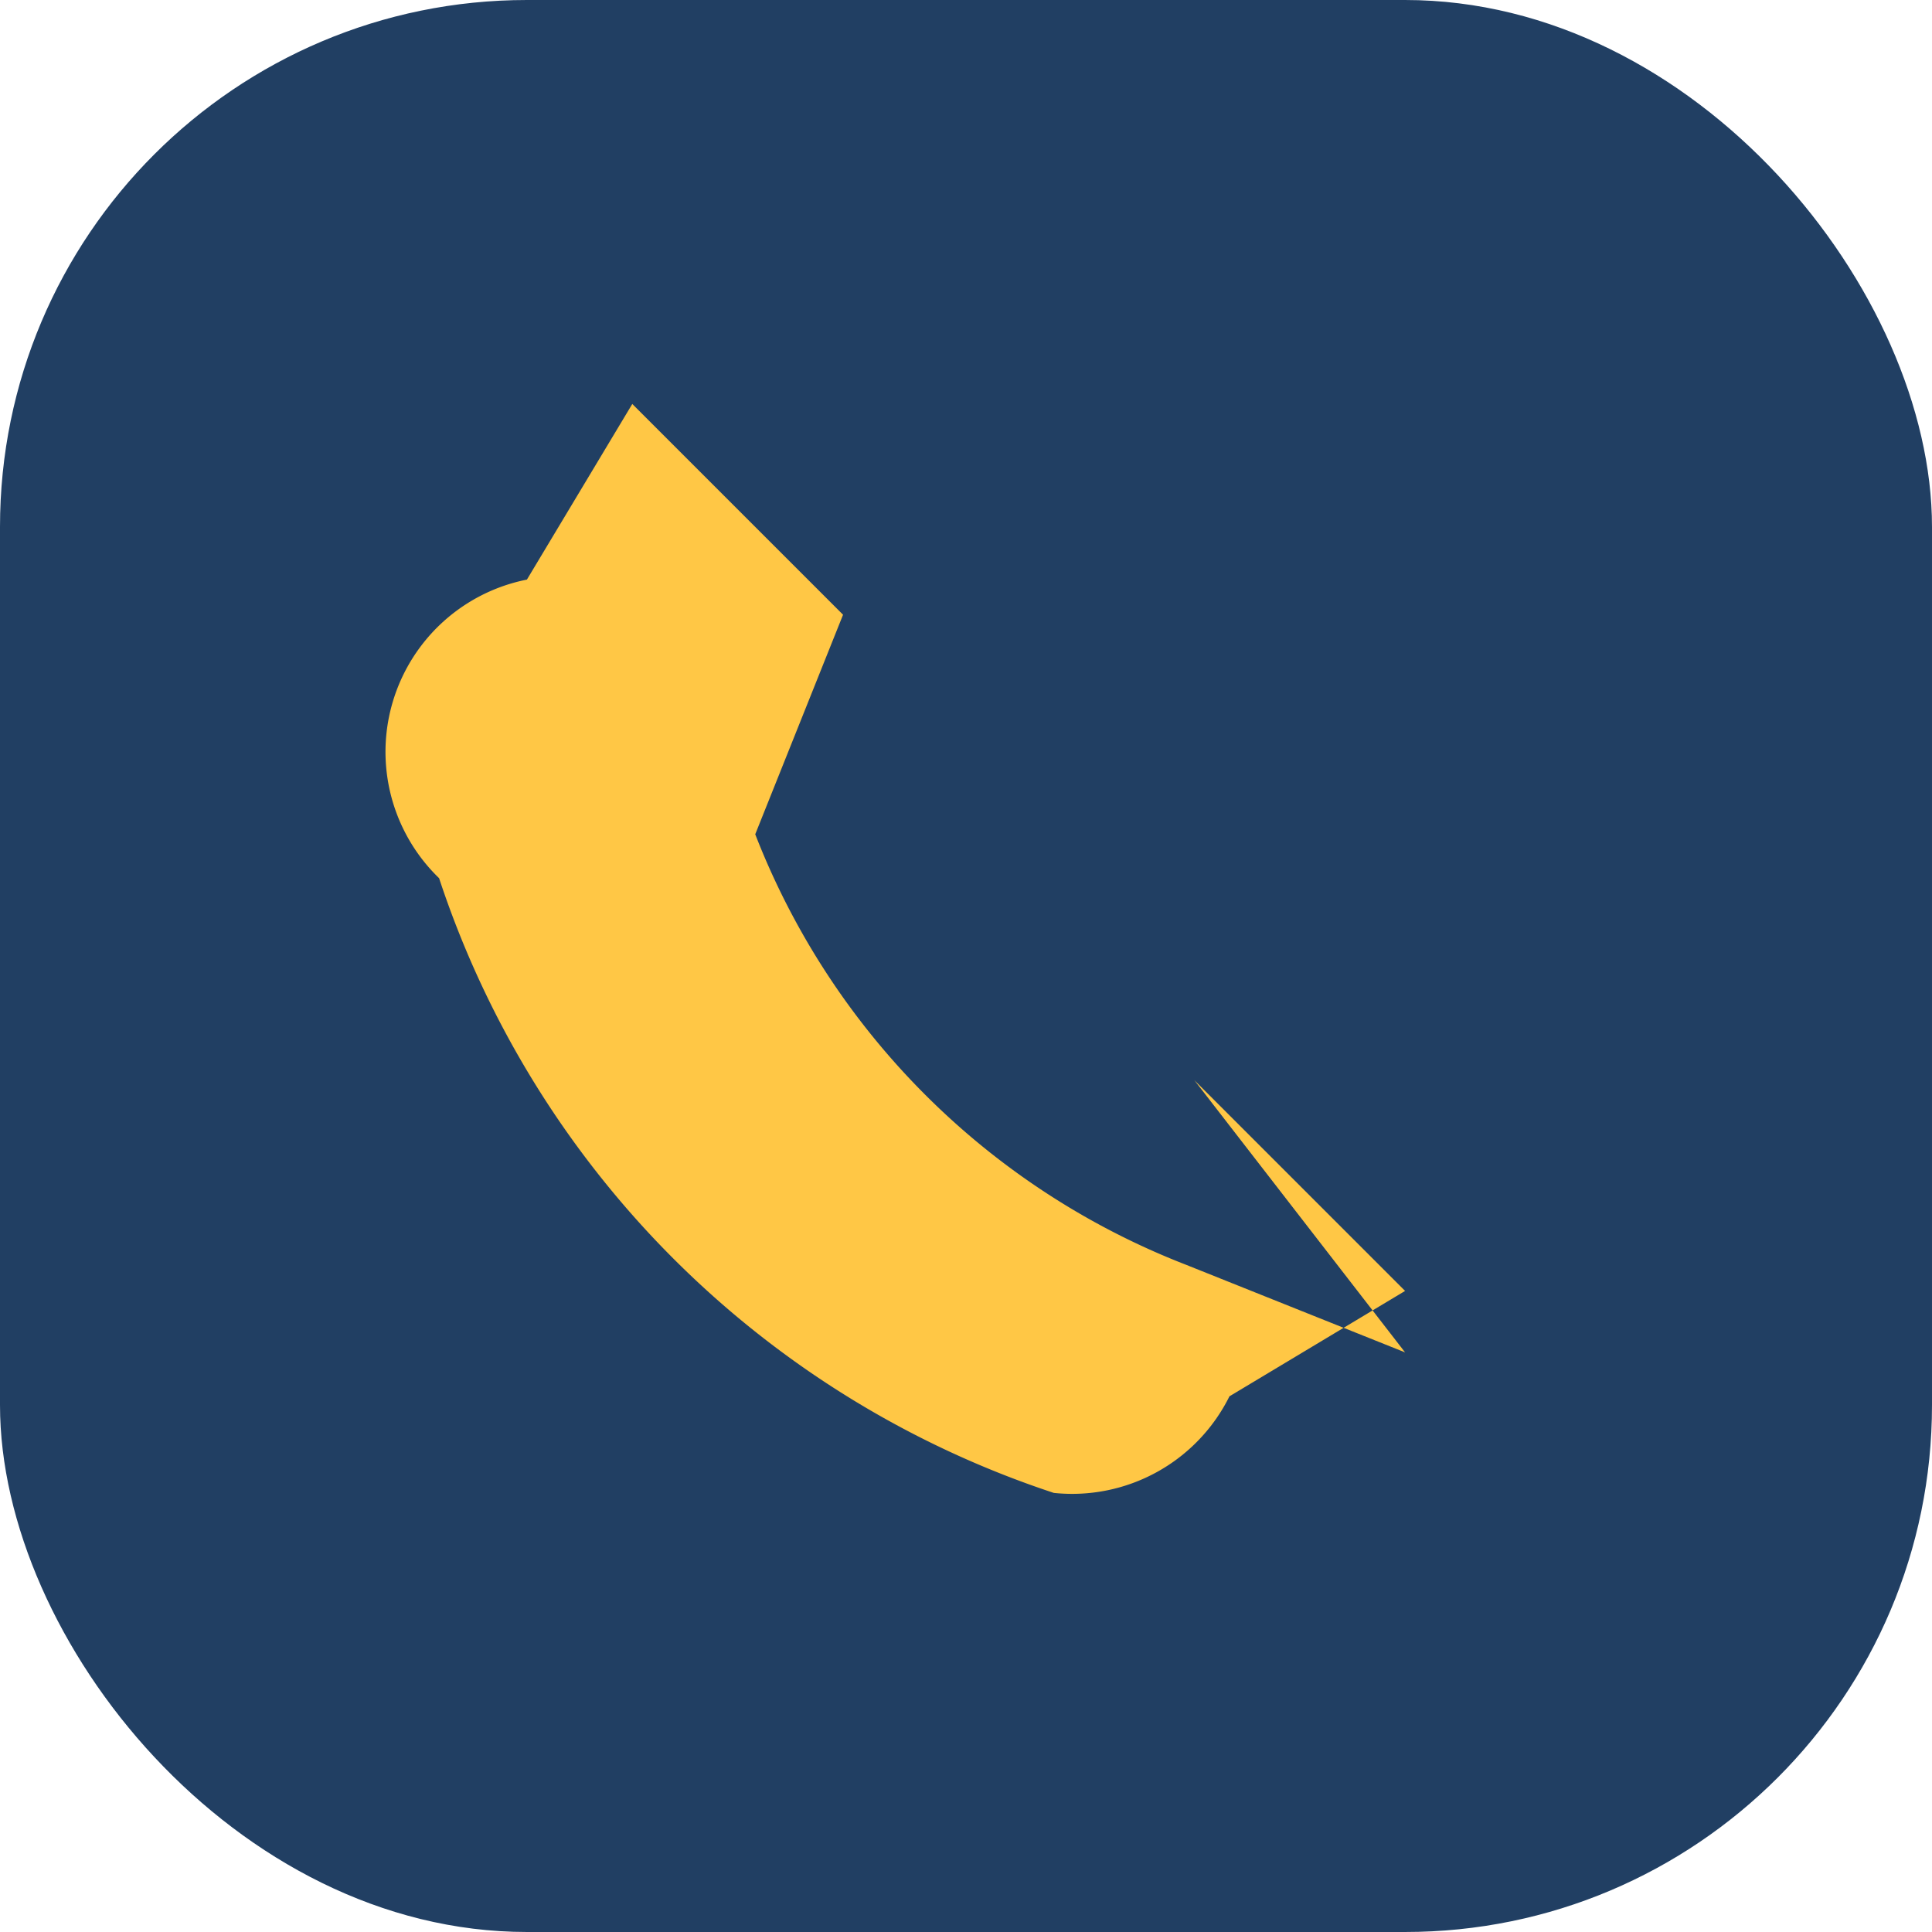
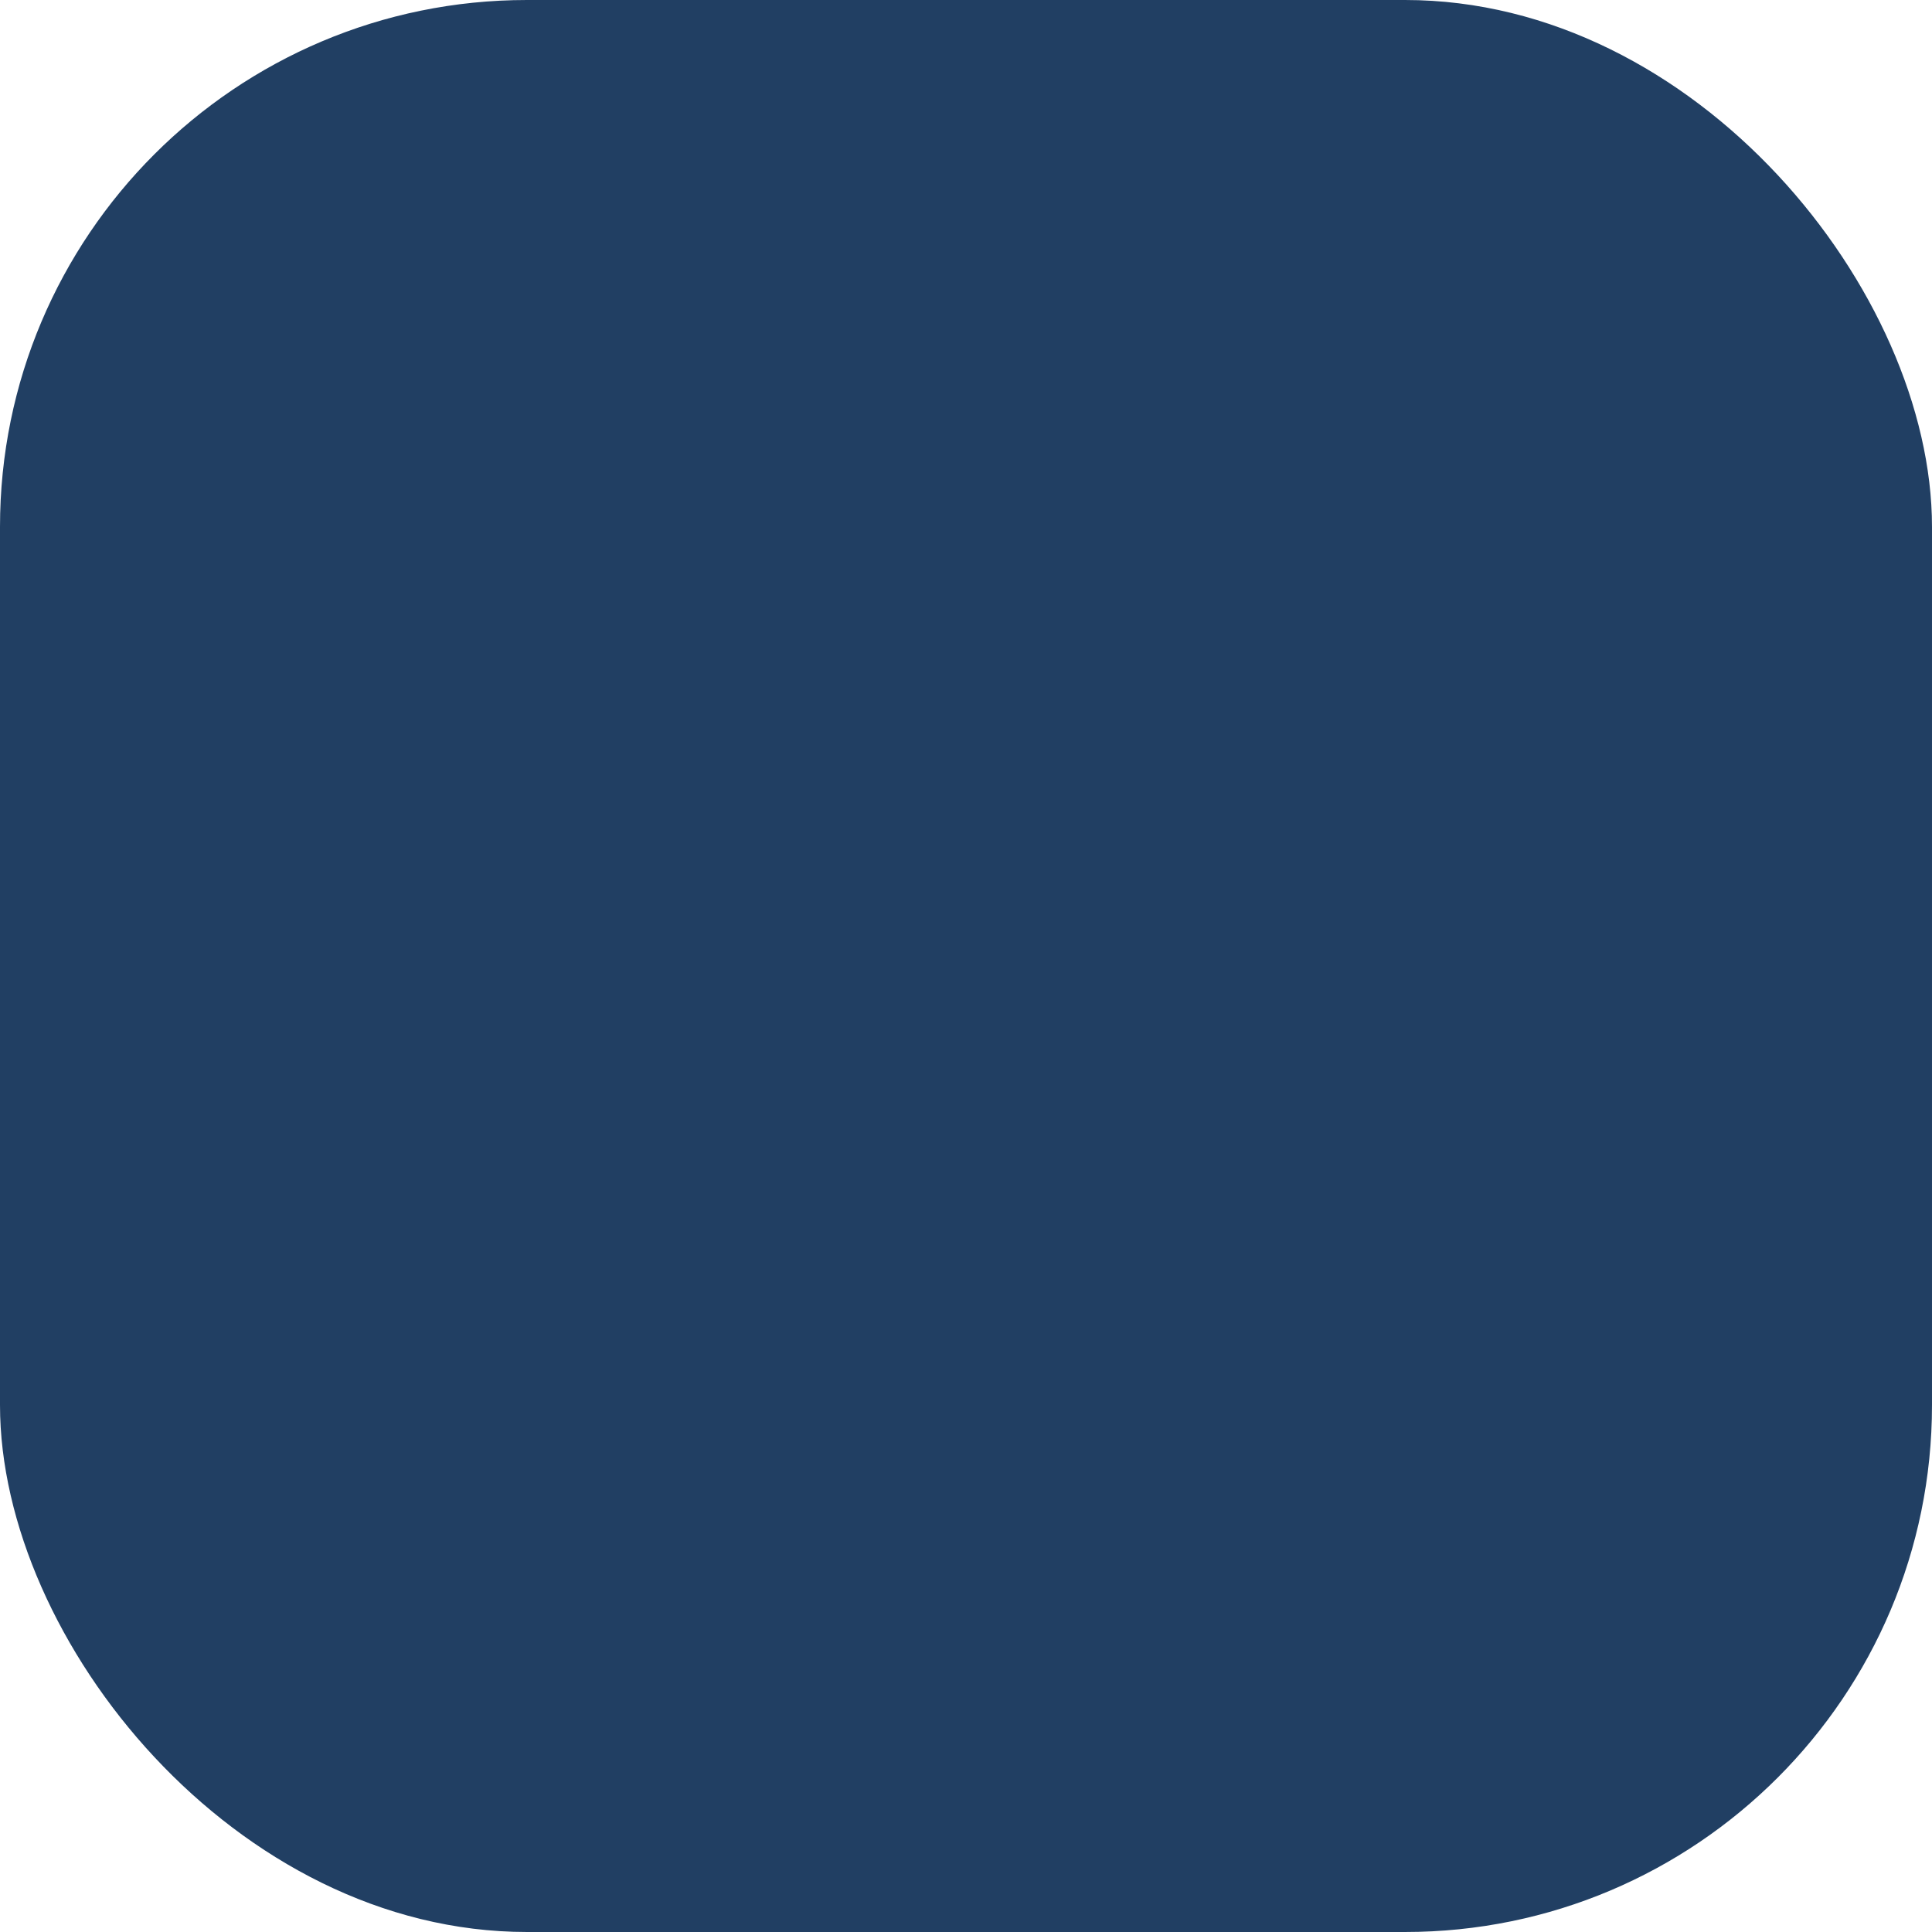
<svg xmlns="http://www.w3.org/2000/svg" width="22" height="22" viewBox="0 0 22 22">
  <rect width="22" height="22" rx="6" fill="#213F63" />
-   <path d="M16 15.4l-2.5-1a8.6 8.6 0 0 1-4.9-4.9l1-2.5-2.4-2.4-1.2 2A2 2 0 0 0 5 10a11 11 0 0 0 7 7 2 2 0 0 0 2-1.1l2-1.2-2.4-2.4z" fill="#FFC745" />
</svg>